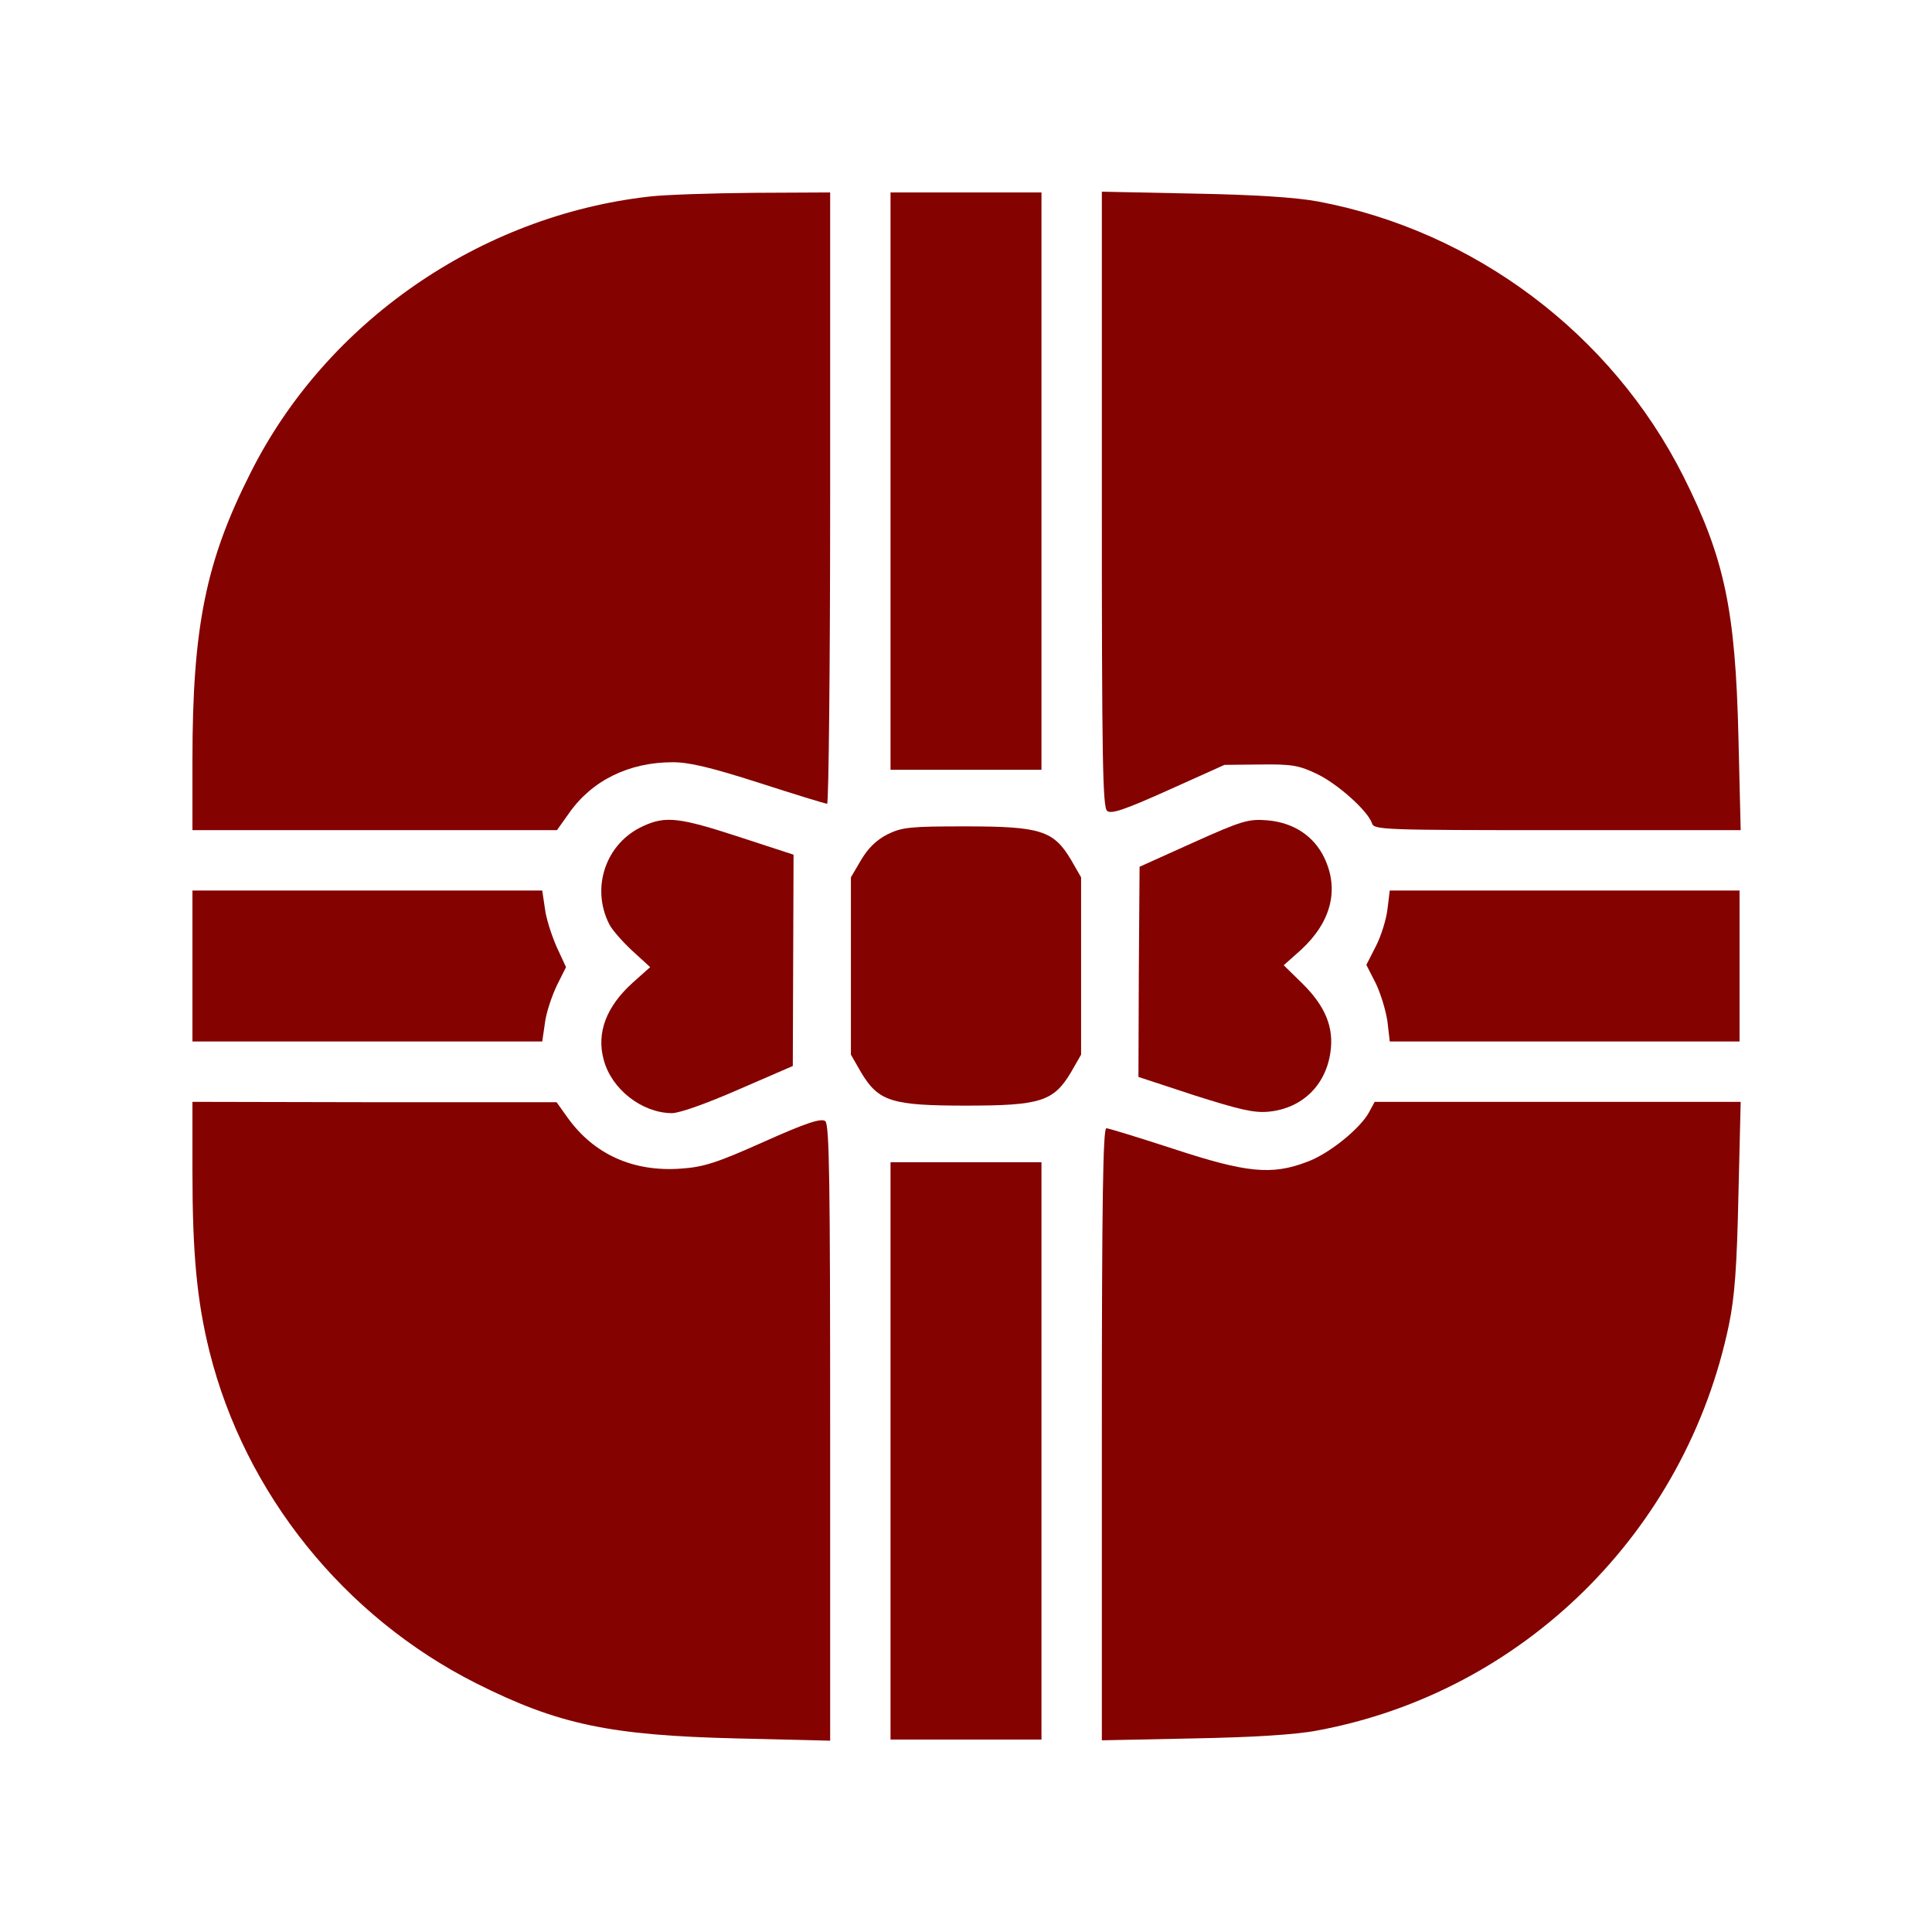
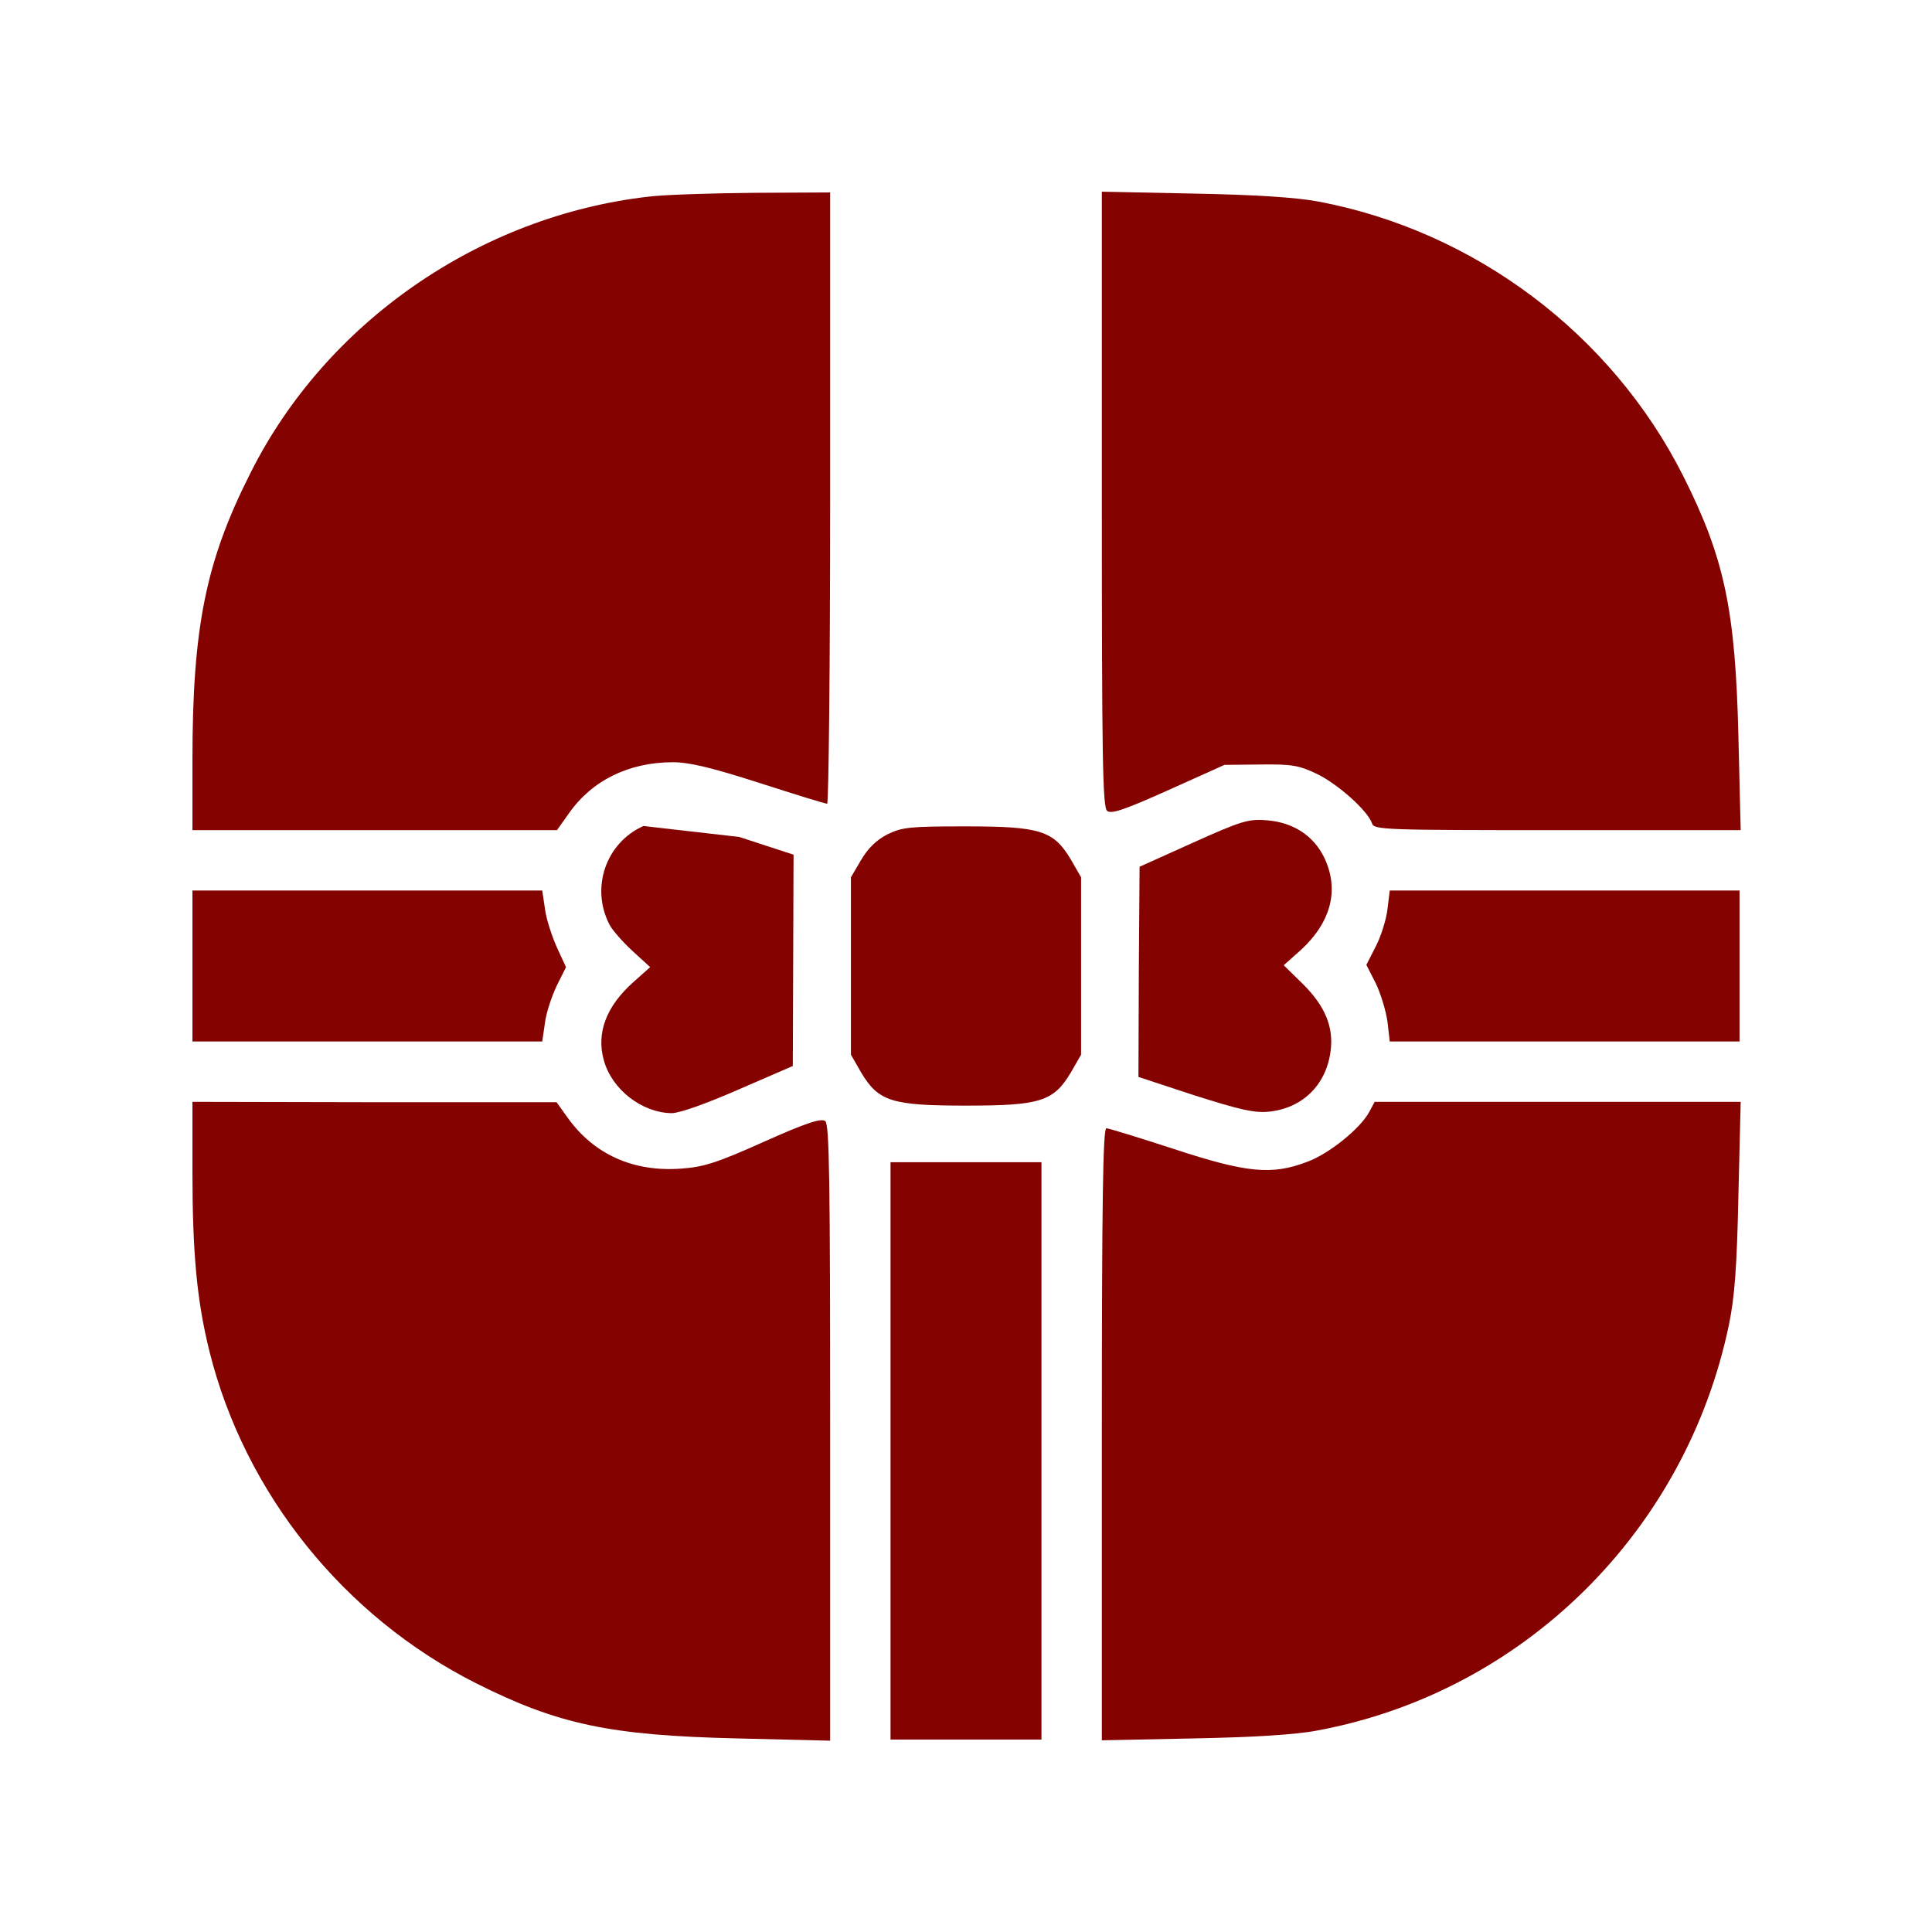
<svg xmlns="http://www.w3.org/2000/svg" width="512pt" height="512pt" viewBox="0 0 512 512" preserveAspectRatio="xMidYMid meet">
  <g transform="translate(0,512) scale(0.1,-0.1)" fill="#840200" stroke="none">
    <path d="M1720 4599 c-449 -51 -856 -333 -1056 -732 -119 -235 -154 -410 -154 -762 l0 -185 483 0 483 0 32 45 c61 87 159 135 275 135 44 0 102 -14 230 -55 93 -30 174 -55 179 -55 4 0 8 365 8 810 l0 810 -202 -1 c-112 -1 -237 -5 -278 -10z" />
-     <path d="M2360 3845 l0 -765 200 0 200 0 0 765 0 765 -200 0 -200 0 0 -765z" />
    <path d="M2920 3797 c0 -684 2 -816 14 -826 11 -9 46 3 162 55 l149 67 95 1 c83 1 102 -2 150 -25 56 -27 135 -98 146 -131 5 -17 31 -18 491 -18 l486 0 -6 248 c-8 336 -37 473 -146 690 -190 377 -553 650 -968 728 -59 11 -168 18 -330 21 l-243 5 0 -815z" />
-     <path d="M1705 2931 c-100 -45 -140 -164 -90 -261 7 -14 35 -46 61 -70 l47 -43 -46 -41 c-70 -63 -97 -133 -77 -205 21 -78 101 -140 180 -141 21 0 91 25 178 63 l143 62 1 280 1 280 -144 47 c-159 52 -195 56 -254 29z" />
+     <path d="M1705 2931 c-100 -45 -140 -164 -90 -261 7 -14 35 -46 61 -70 l47 -43 -46 -41 c-70 -63 -97 -133 -77 -205 21 -78 101 -140 180 -141 21 0 91 25 178 63 l143 62 1 280 1 280 -144 47 z" />
    <path d="M3162 2887 l-142 -64 -2 -278 -1 -279 149 -49 c120 -38 158 -47 197 -43 88 9 151 70 163 159 9 65 -14 121 -75 181 l-49 48 46 41 c80 74 102 160 61 245 -28 57 -81 92 -150 98 -50 4 -66 0 -197 -59z" />
    <path d="M2352 2909 c-29 -15 -51 -36 -70 -68 l-27 -46 0 -235 0 -235 27 -47 c46 -77 81 -88 278 -88 197 0 232 11 278 88 l27 47 0 235 0 235 -27 47 c-46 77 -81 88 -279 88 -147 0 -168 -2 -207 -21z" />
    <path d="M510 2560 l0 -200 464 0 463 0 7 48 c3 27 18 71 31 99 l25 50 -25 54 c-13 30 -28 75 -31 102 l-7 47 -463 0 -464 0 0 -200z" />
    <path d="M3677 2711 c-3 -27 -17 -72 -31 -99 l-25 -49 25 -49 c13 -27 27 -73 31 -102 l6 -52 463 0 464 0 0 200 0 200 -464 0 -463 0 -6 -49z" />
    <path d="M510 2015 c0 -217 12 -343 45 -476 94 -377 356 -703 707 -880 217 -109 354 -138 691 -146 l247 -6 0 815 c0 672 -2 818 -13 827 -11 8 -49 -4 -163 -55 -125 -56 -160 -67 -220 -71 -125 -9 -229 37 -299 134 l-30 42 -482 0 -483 1 0 -185z" />
    <path d="M3629 2174 c-23 -44 -107 -112 -165 -133 -94 -36 -161 -29 -353 34 -92 30 -173 55 -179 55 -9 0 -12 -195 -12 -811 l0 -811 243 5 c158 3 272 10 328 21 545 101 977 527 1091 1076 15 73 21 152 25 343 l6 247 -485 0 -485 0 -14 -26z" />
    <path d="M2360 1275 l0 -765 200 0 200 0 0 765 0 765 -200 0 -200 0 0 -765z" />
  </g>
</svg>